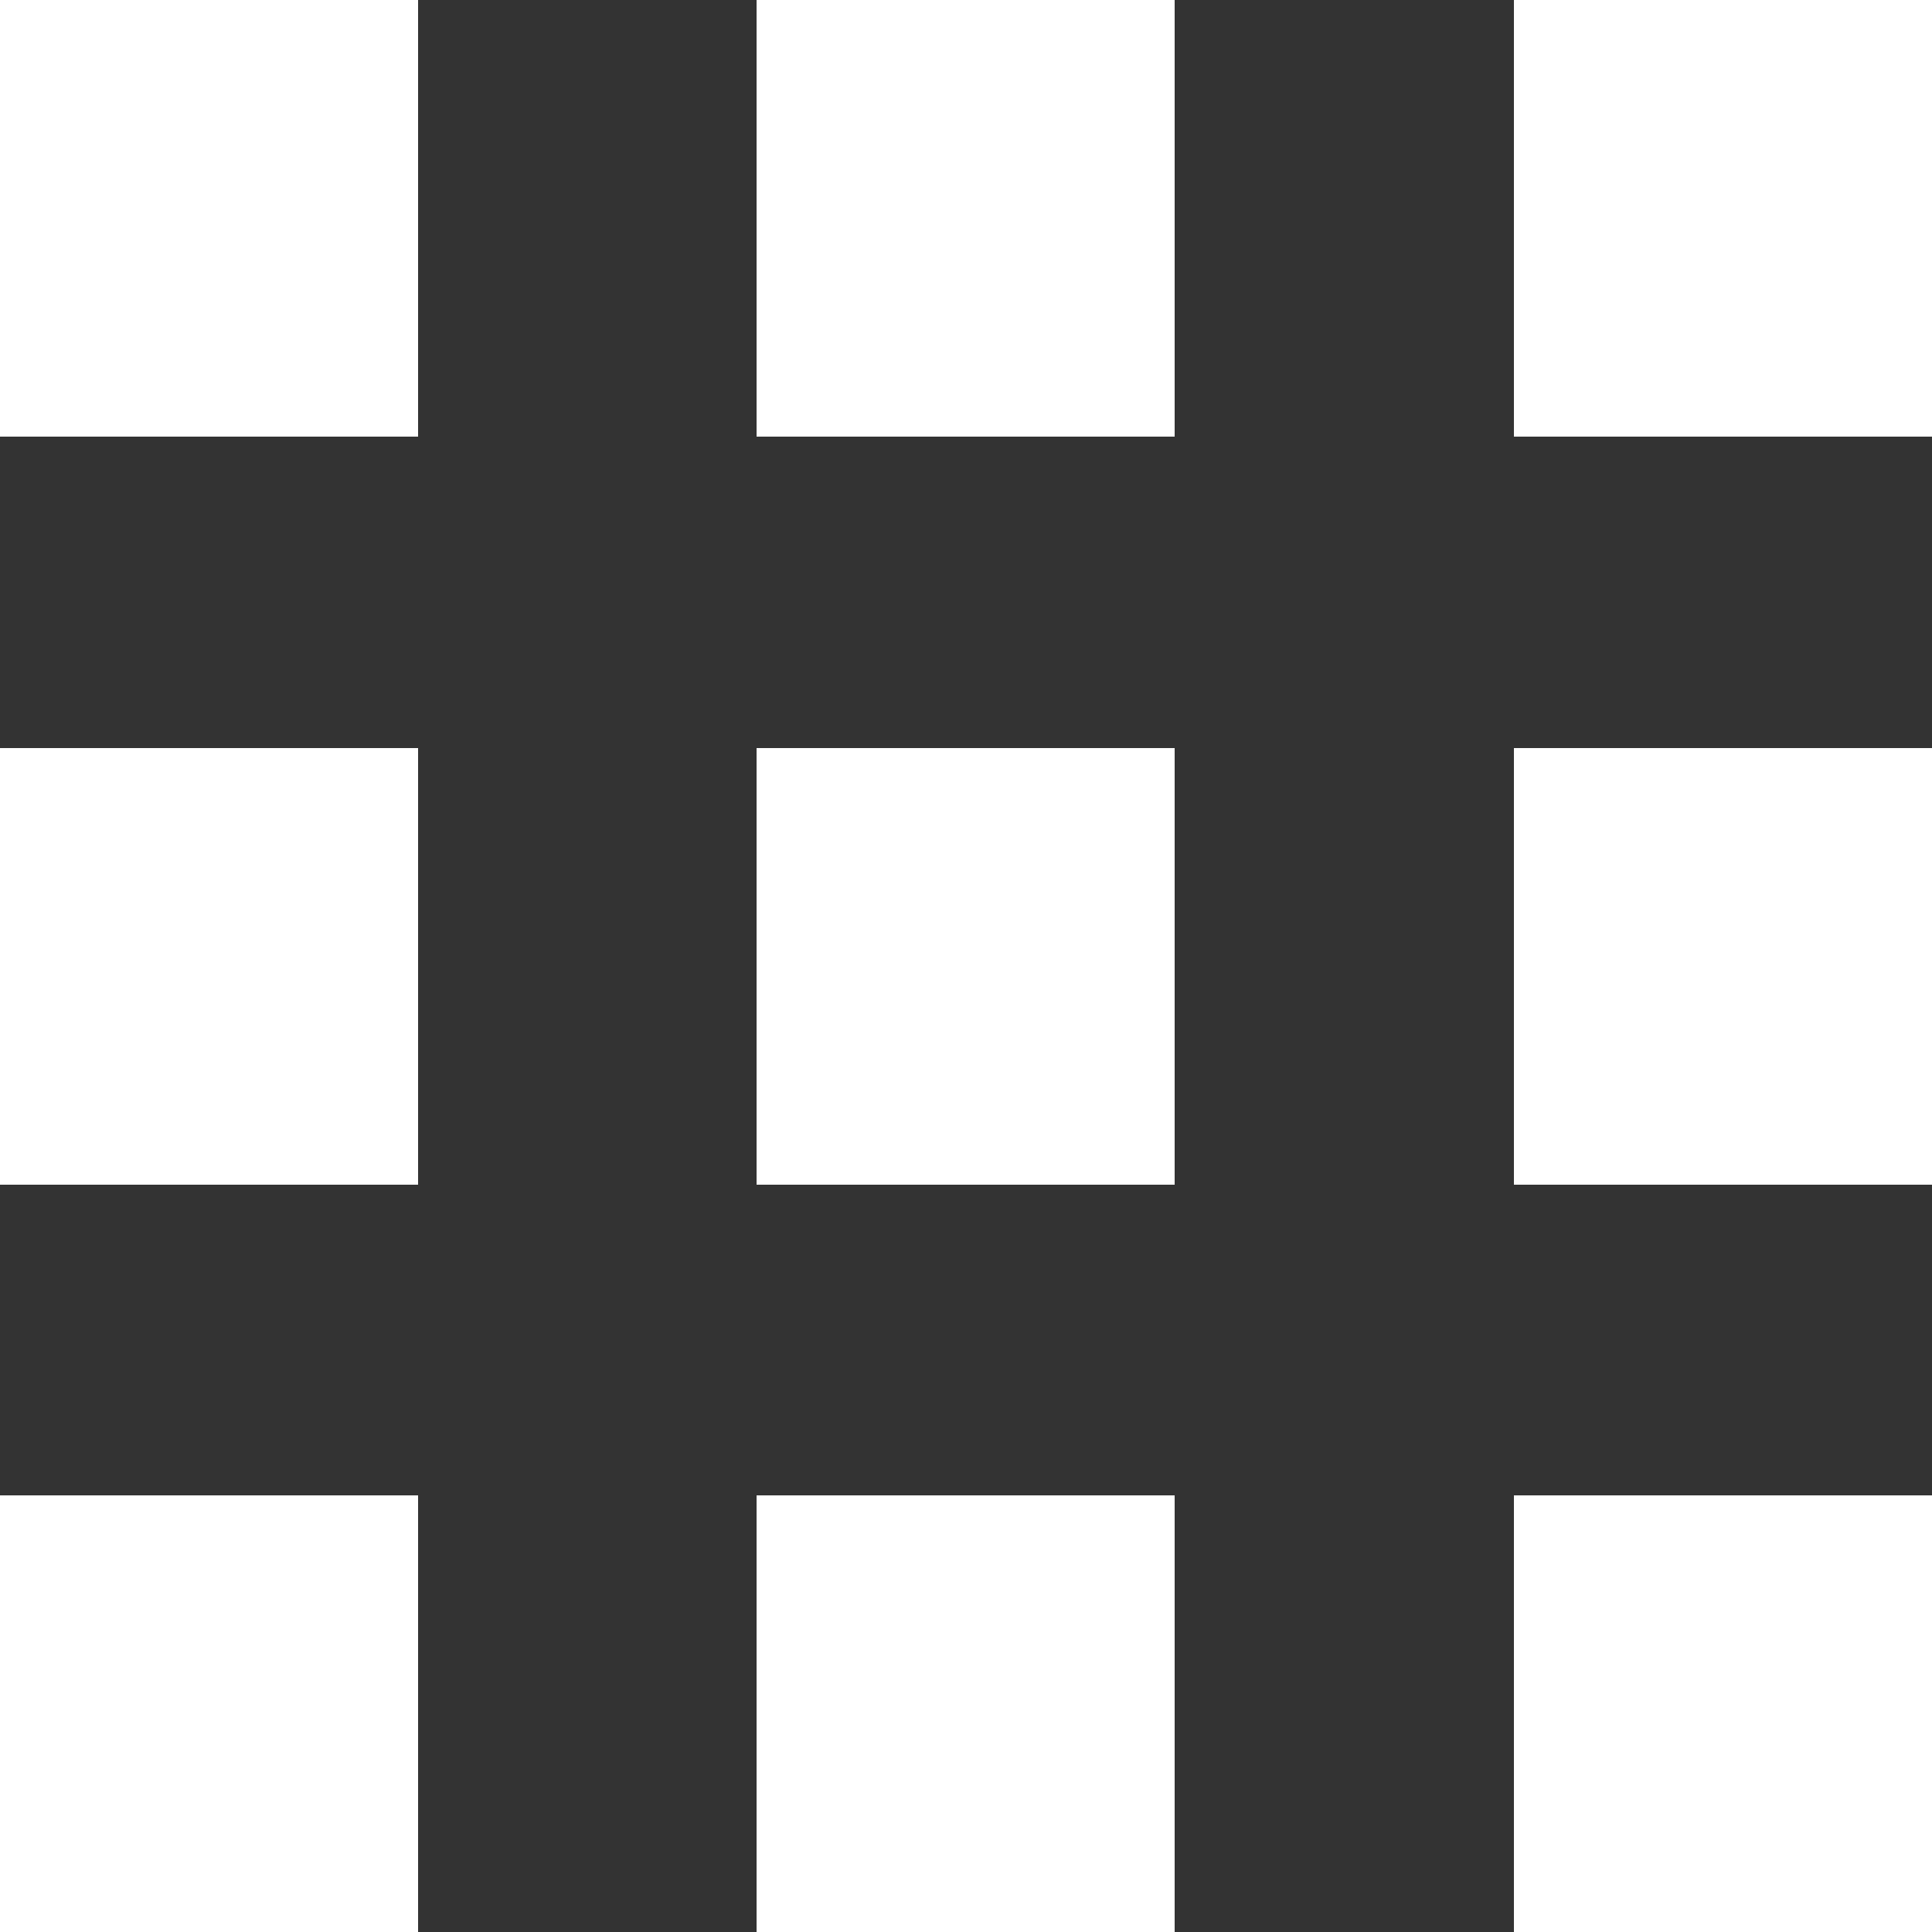
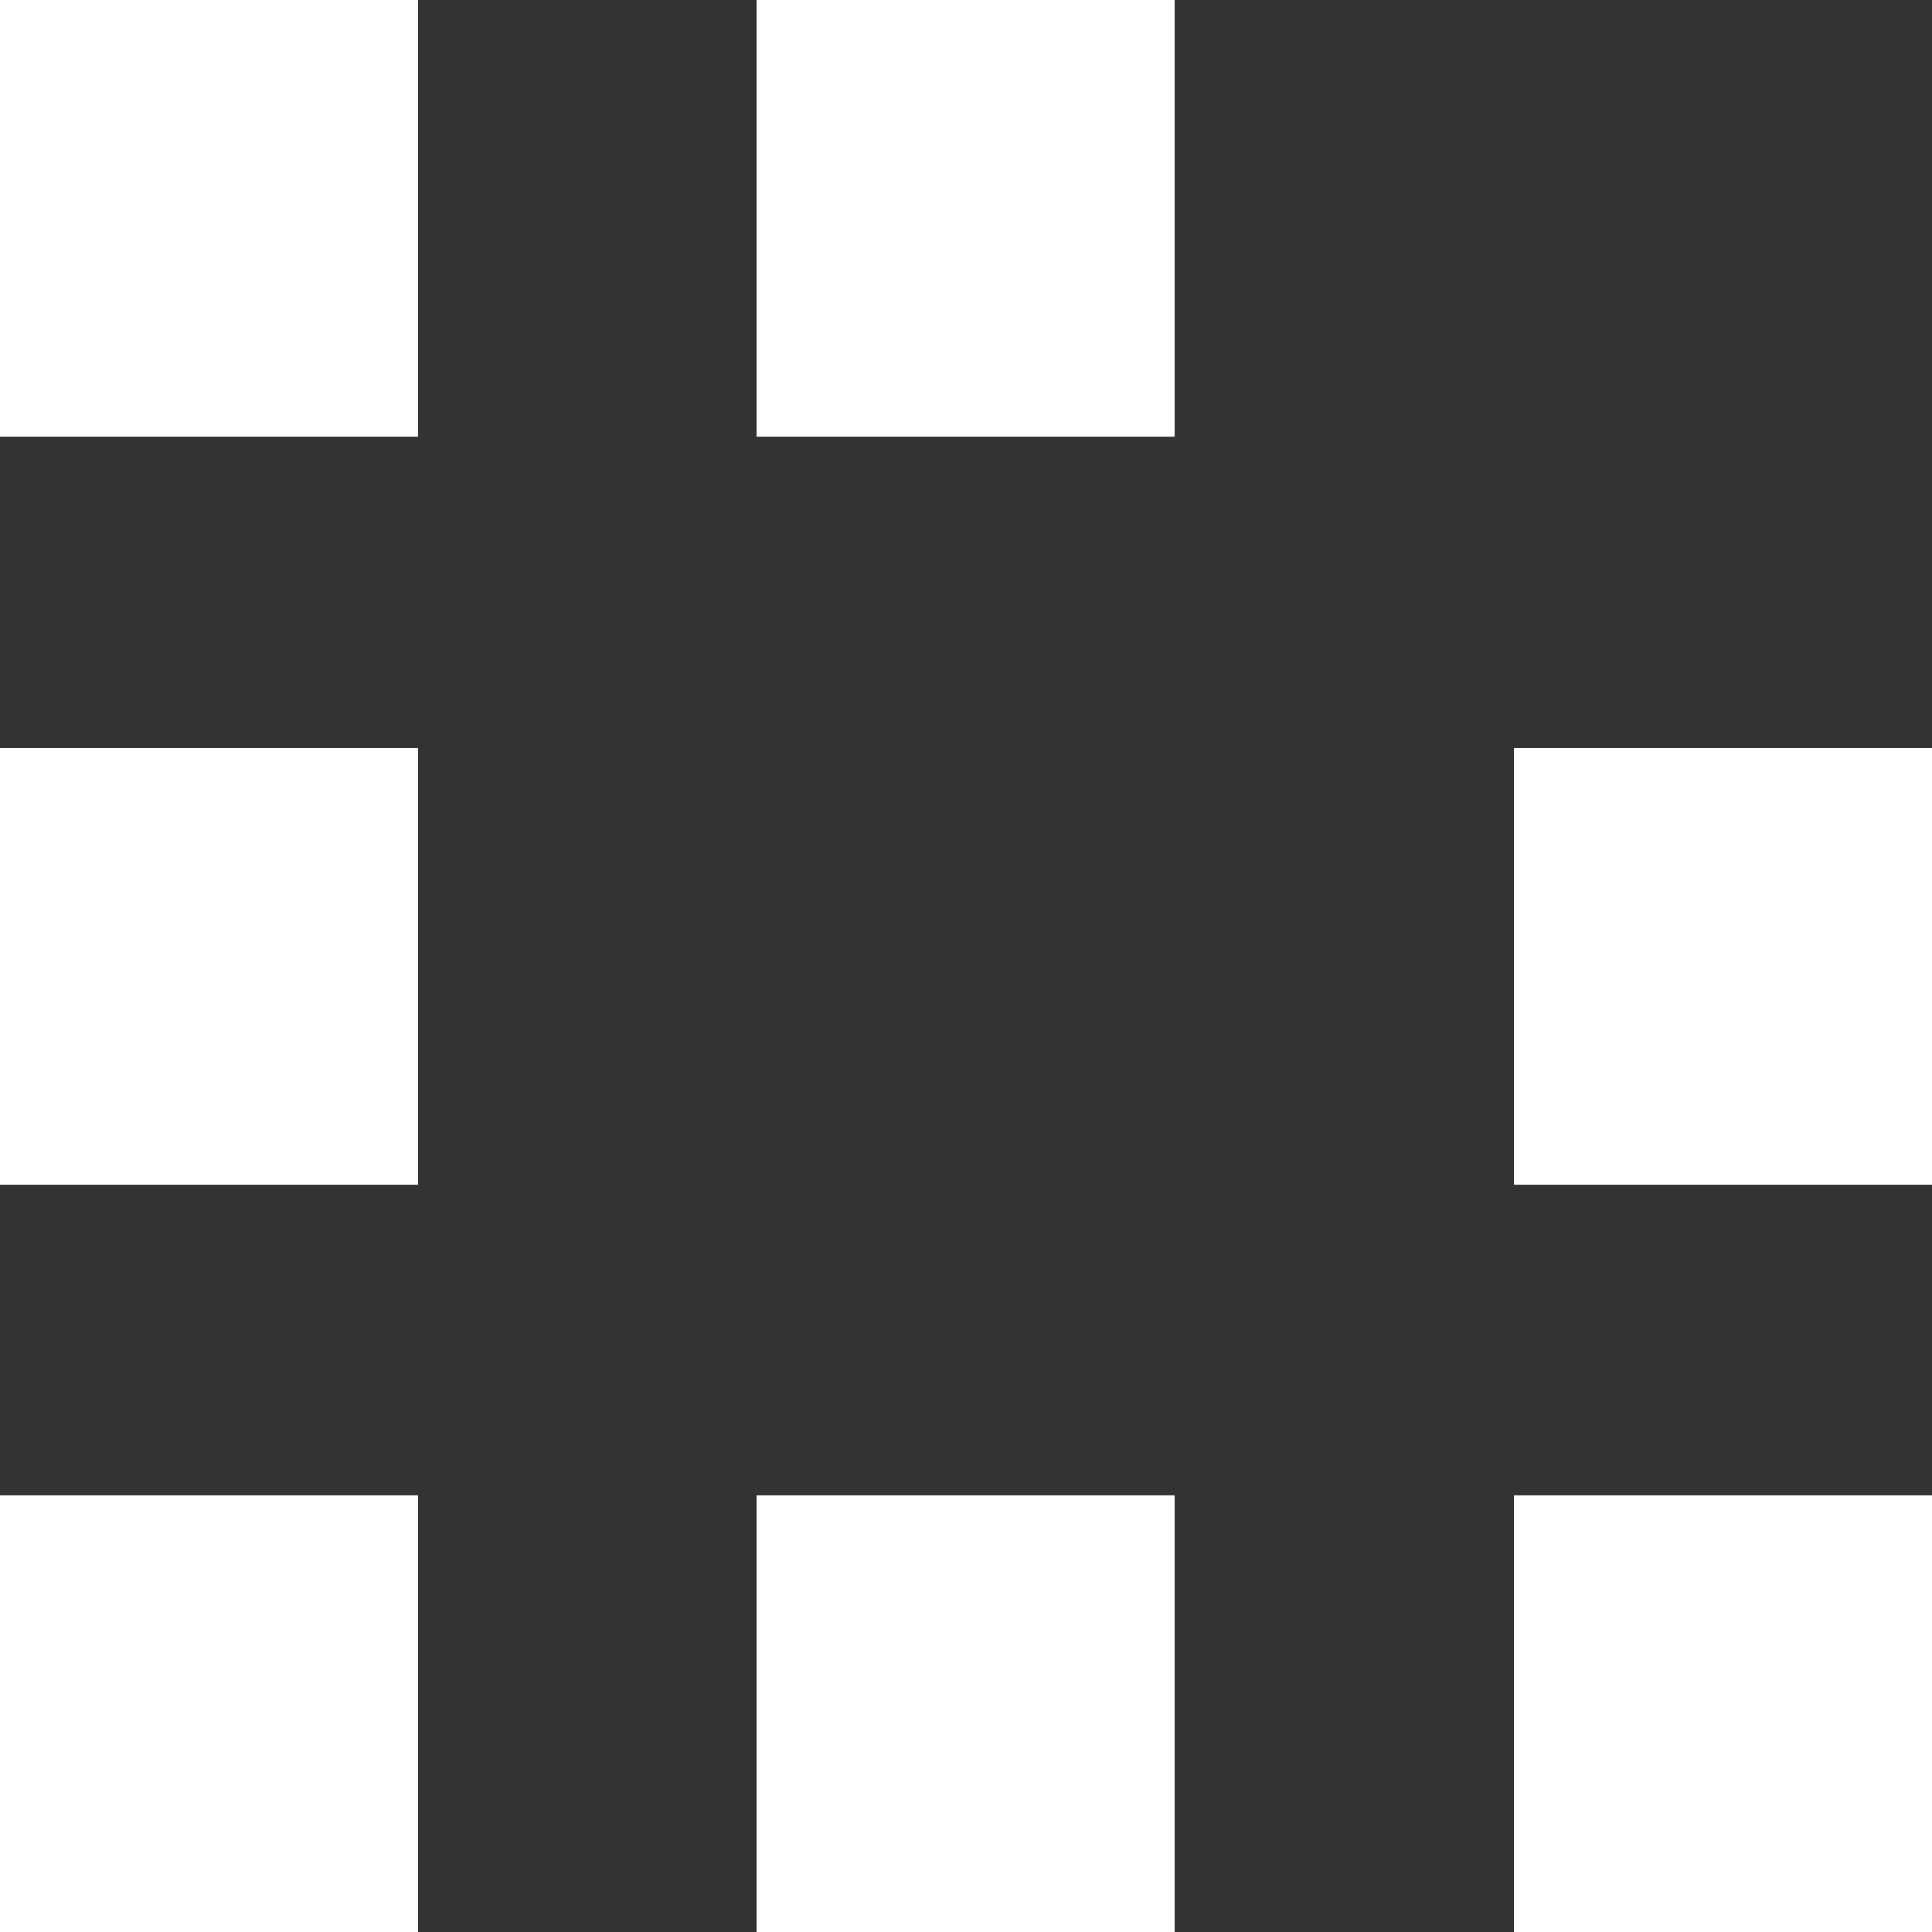
<svg xmlns="http://www.w3.org/2000/svg" viewBox="0 0 25 25">
  <rect x="0" y="0" width="25" height="25" fill="#333333" stroke="none" />
  <defs>
    <style>
      .a {
        fill: #fff;
      }
    </style>
  </defs>
  <title>ico-nav-grid</title>
  <g>
    <rect class="a" width="5.41" height="5.65" />
    <rect class="a" y="9.68" width="5.41" height="5.65" />
    <rect class="a" y="19.35" width="5.41" height="5.65" />
    <rect class="a" x="9.79" width="5.41" height="5.65" />
-     <rect class="a" x="9.79" y="9.68" width="5.41" height="5.65" />
    <rect class="a" x="9.79" y="19.35" width="5.41" height="5.65" />
-     <rect class="a" x="19.59" width="5.41" height="5.65" />
    <rect class="a" x="19.59" y="9.68" width="5.41" height="5.65" />
    <rect class="a" x="19.59" y="19.35" width="5.41" height="5.65" />
  </g>
</svg>